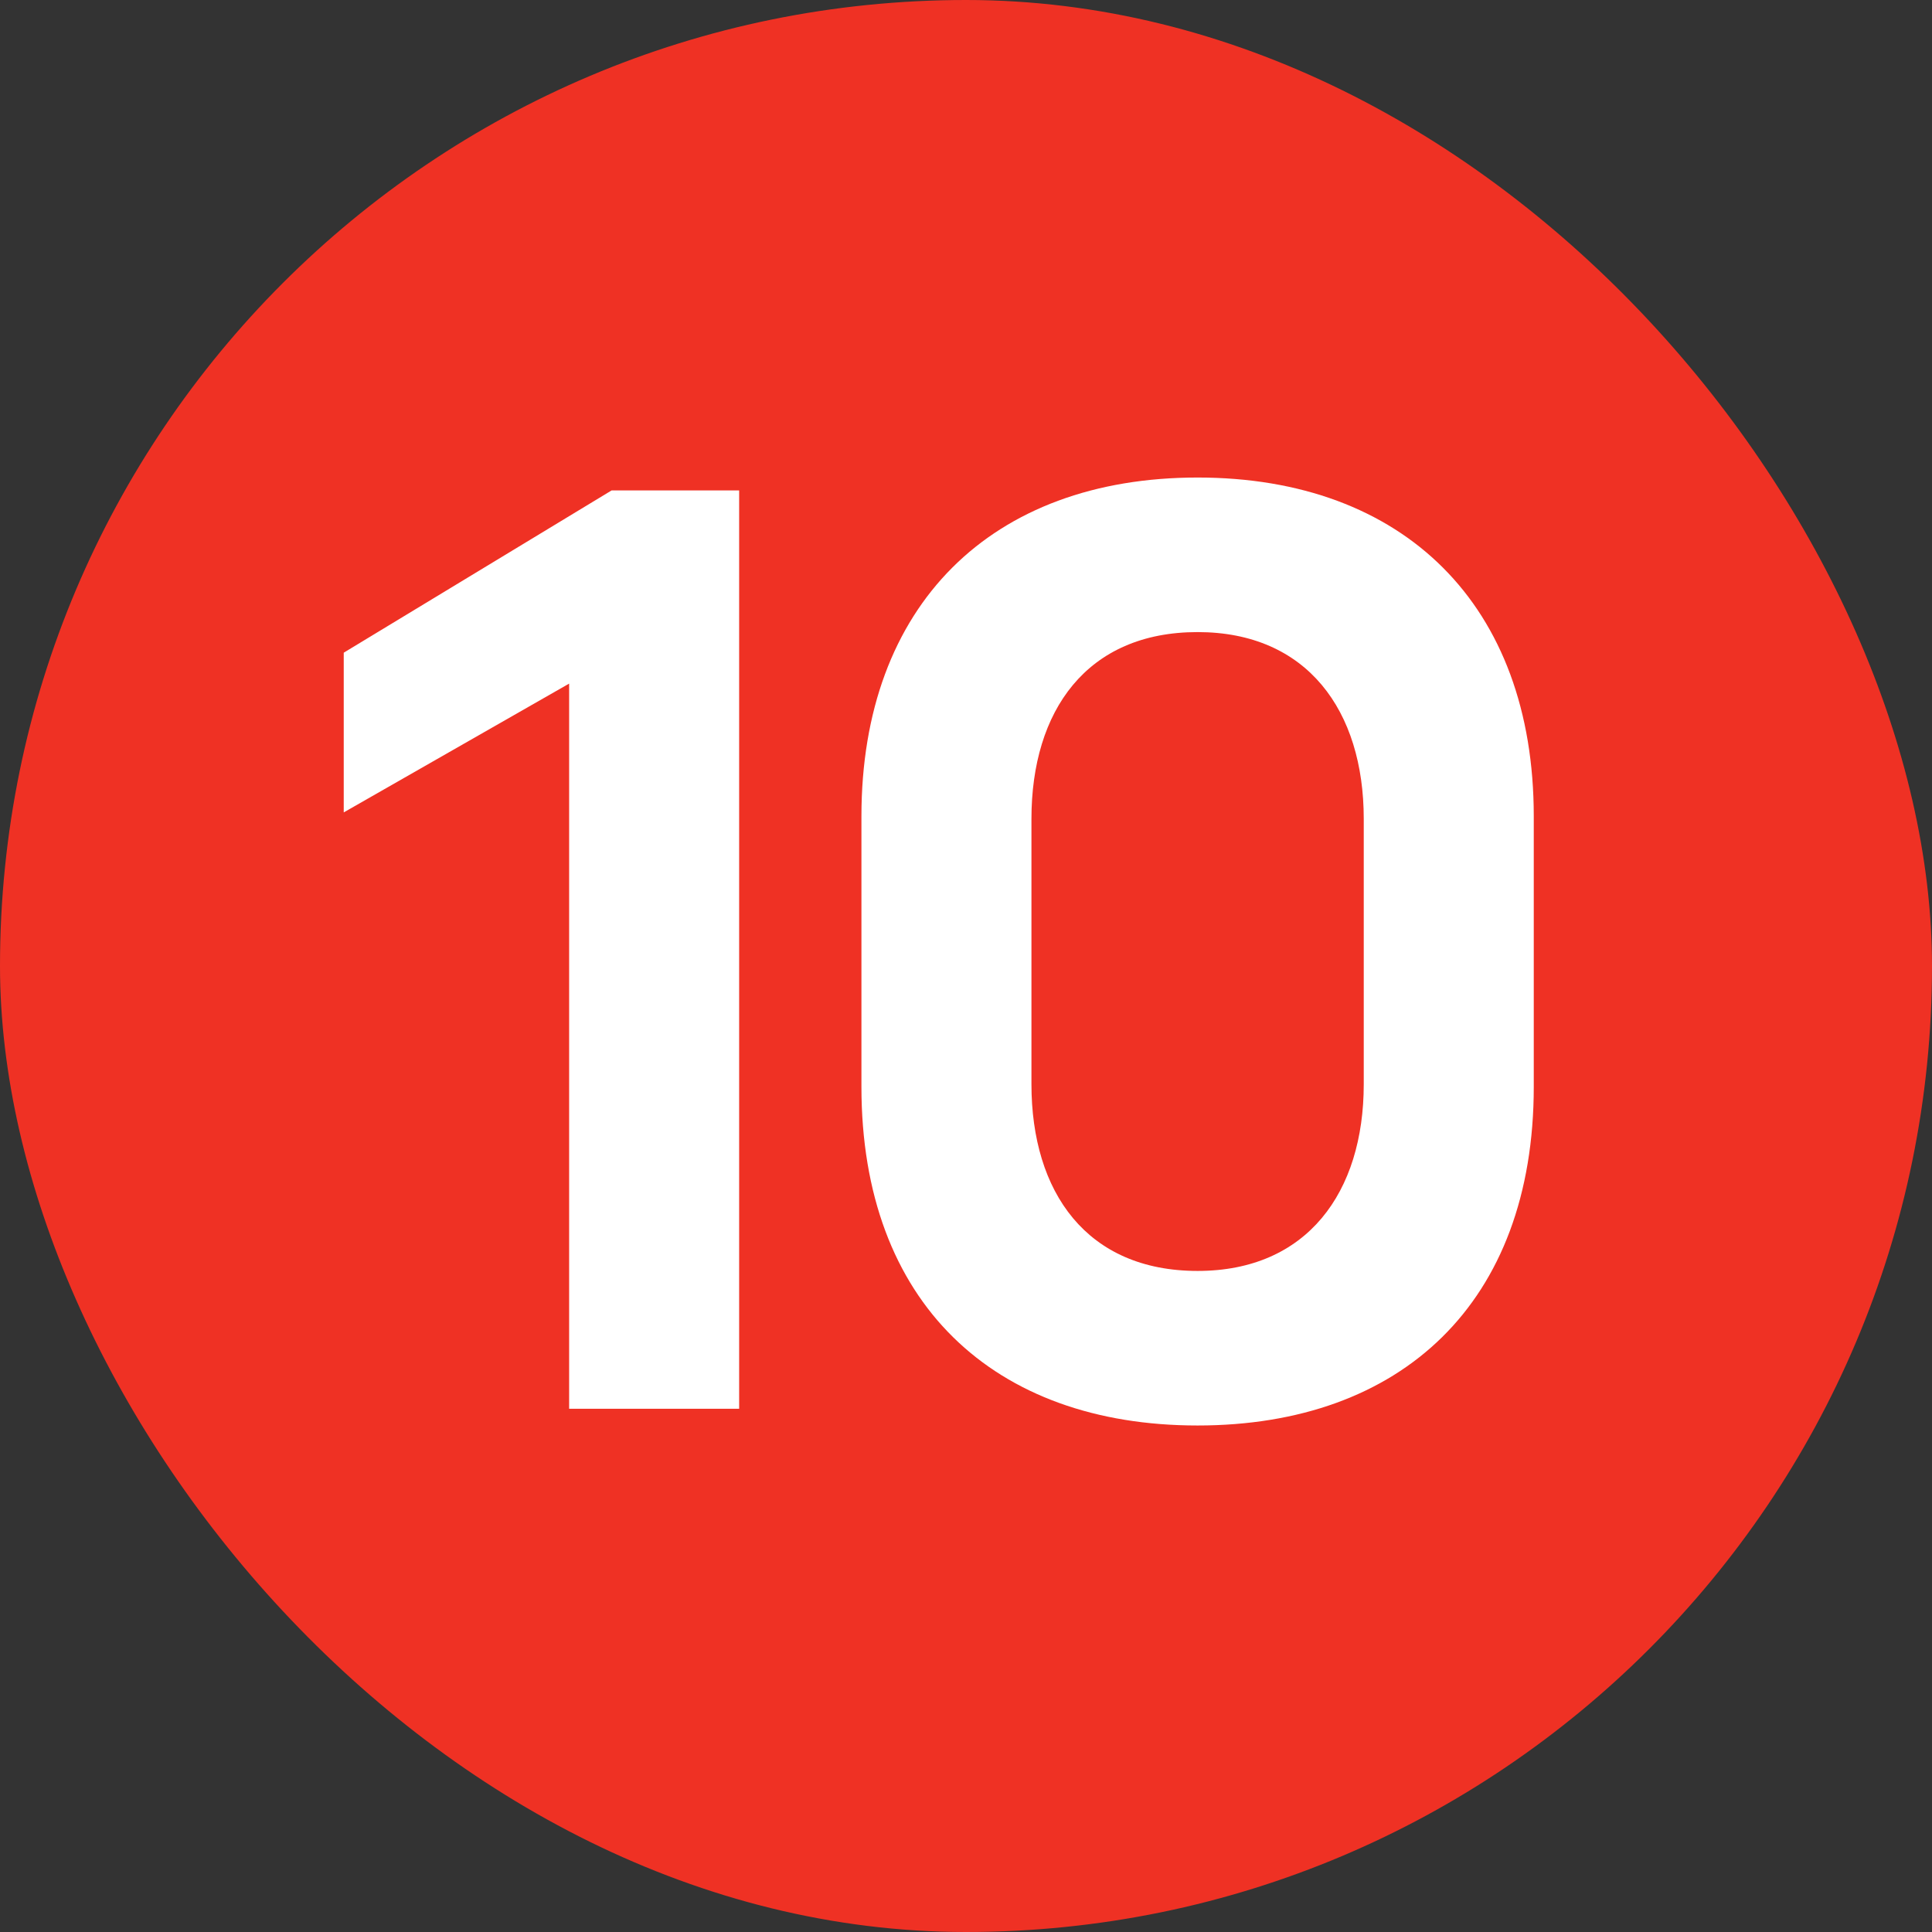
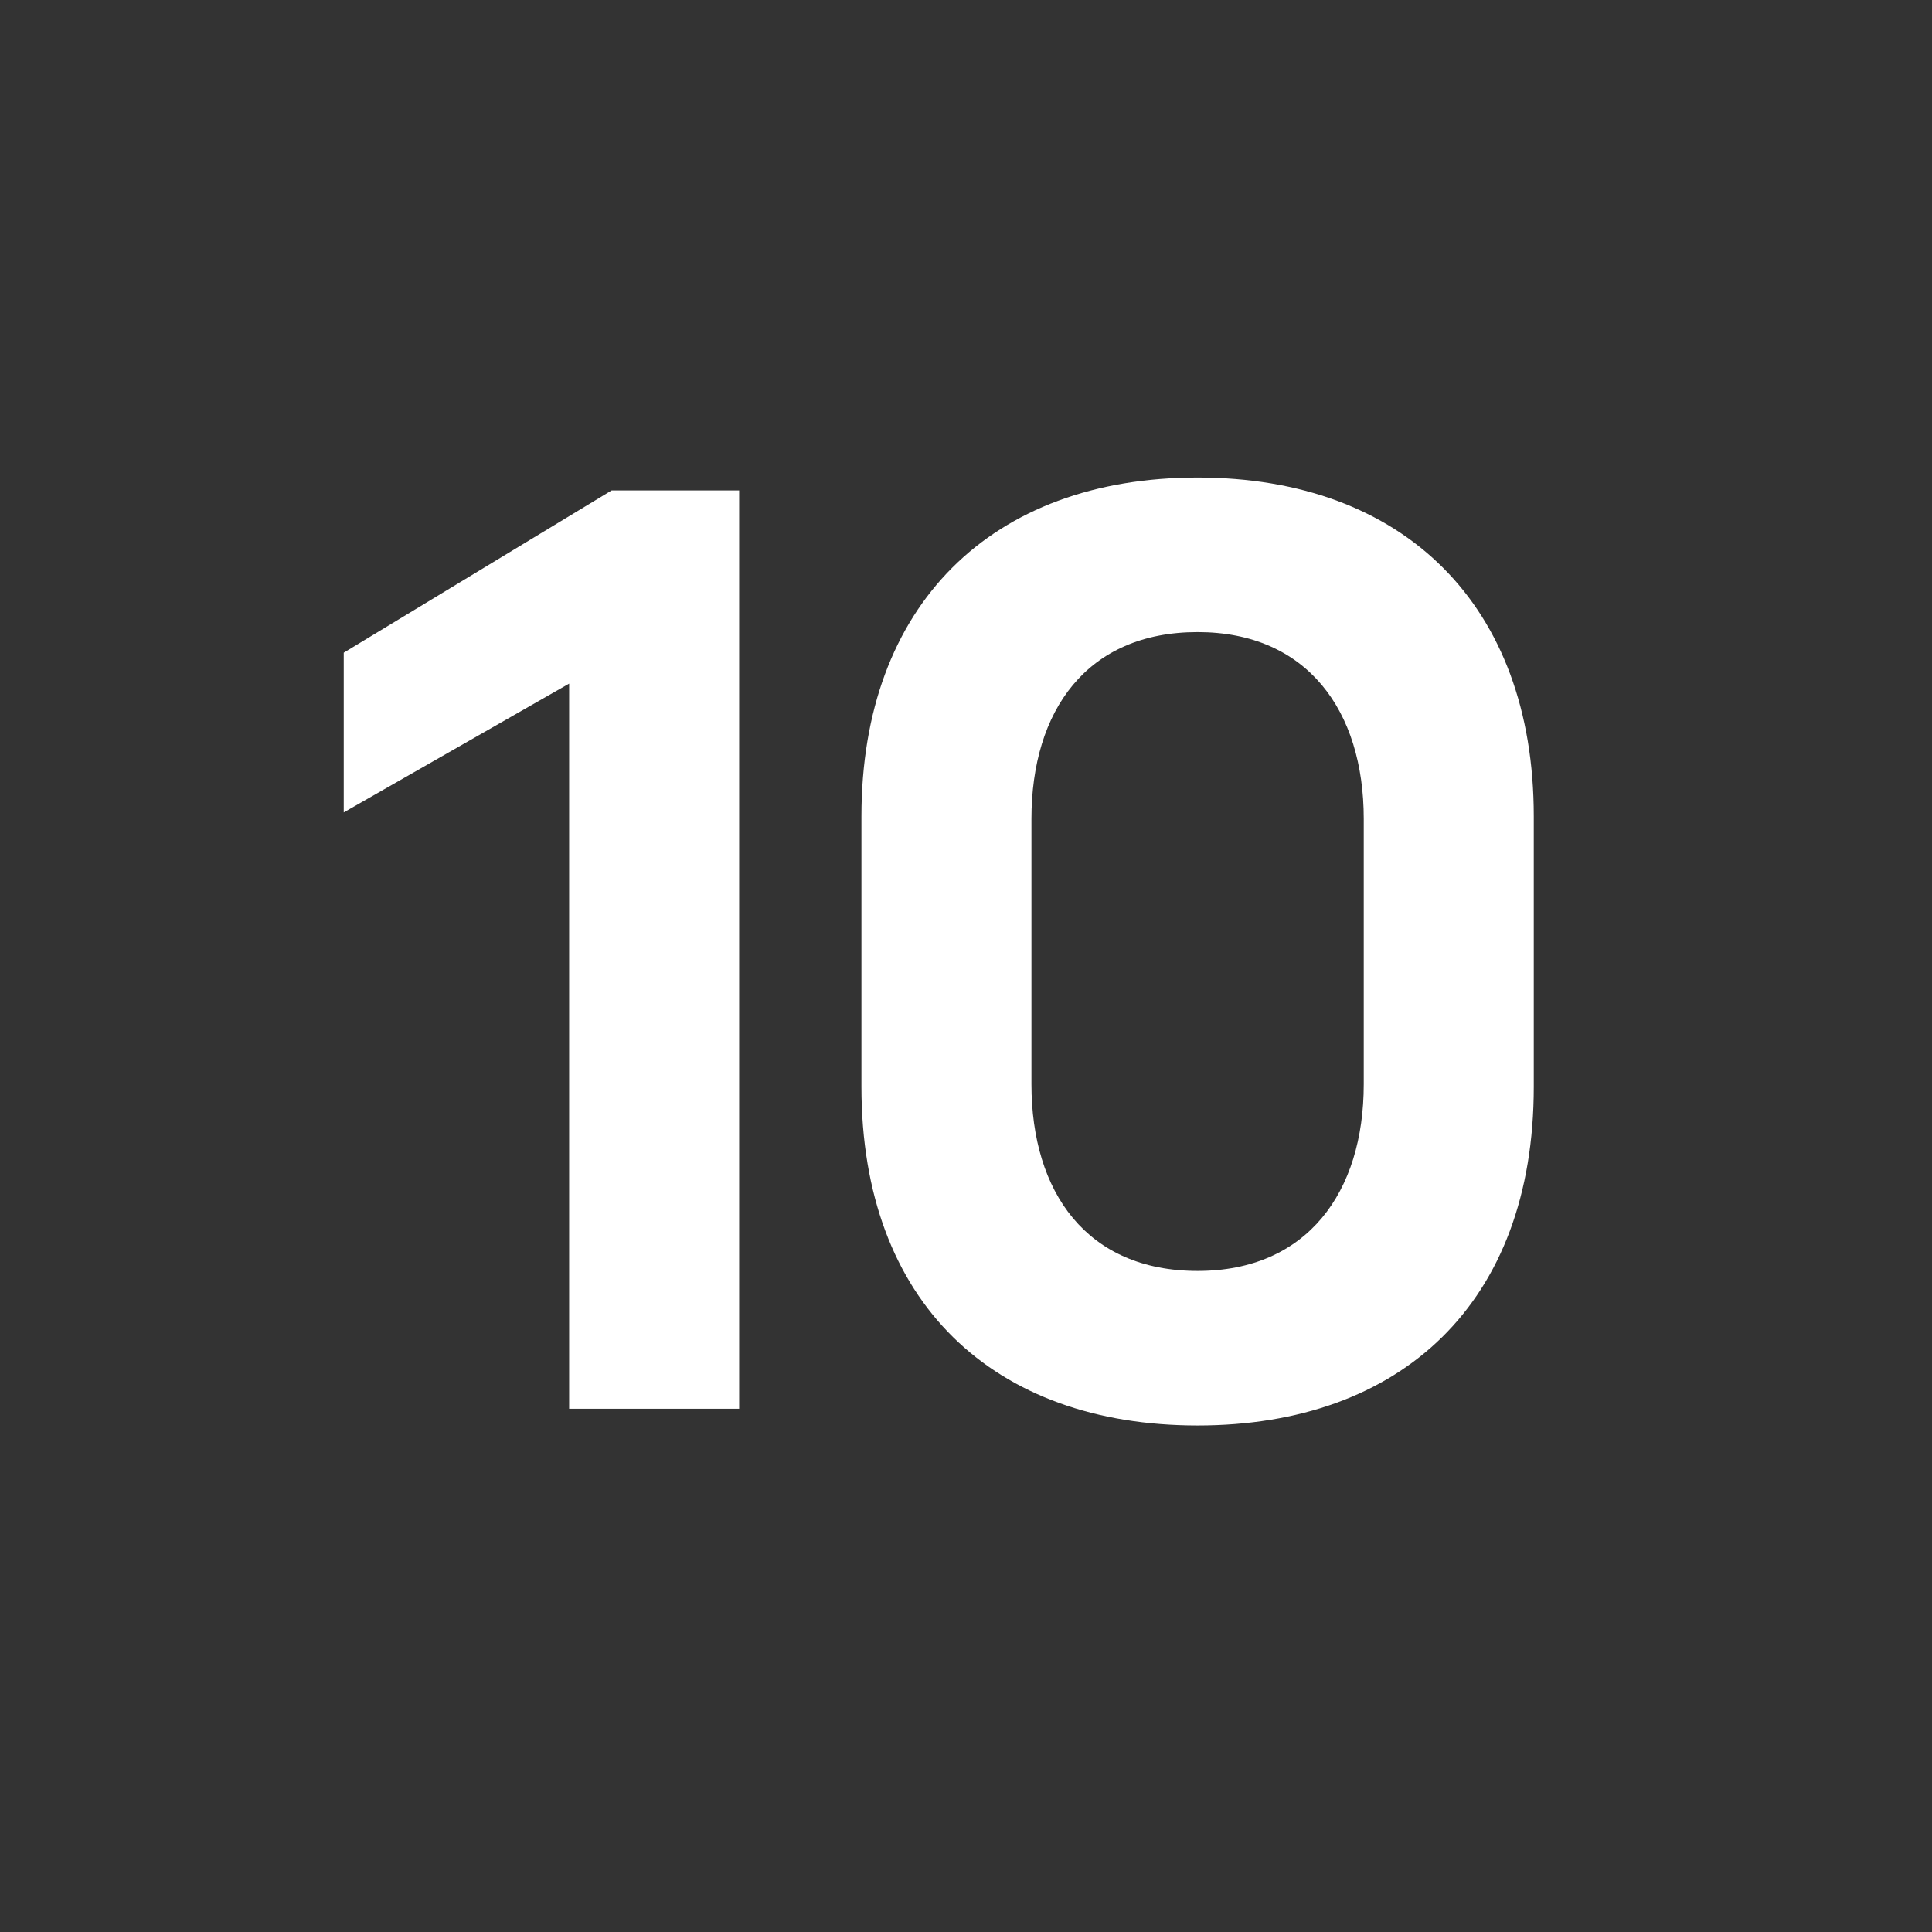
<svg xmlns="http://www.w3.org/2000/svg" width="24" height="24" viewBox="0 0 24 24" fill="none">
  <rect x="0" y="0" width="24" height="24" fill="#333333" stroke="none" />
-   <rect width="24" height="24" rx="12" fill="#EF3124" />
  <path d="M9.182 17.5H7.07V8.492L4.27 10.092V8.108L7.598 6.092H9.182V17.5ZM14.877 5.932C17.437 5.932 19.053 7.516 19.053 10.14V13.5C19.053 16.188 17.405 17.708 14.877 17.708C12.349 17.708 10.701 16.188 10.701 13.5V10.14C10.701 7.516 12.317 5.932 14.877 5.932ZM14.877 15.788C16.237 15.788 16.941 14.812 16.941 13.468V10.172C16.941 8.828 16.237 7.852 14.877 7.852C13.501 7.852 12.813 8.828 12.813 10.172V13.468C12.813 14.812 13.501 15.788 14.877 15.788Z" fill="white" />
</svg>